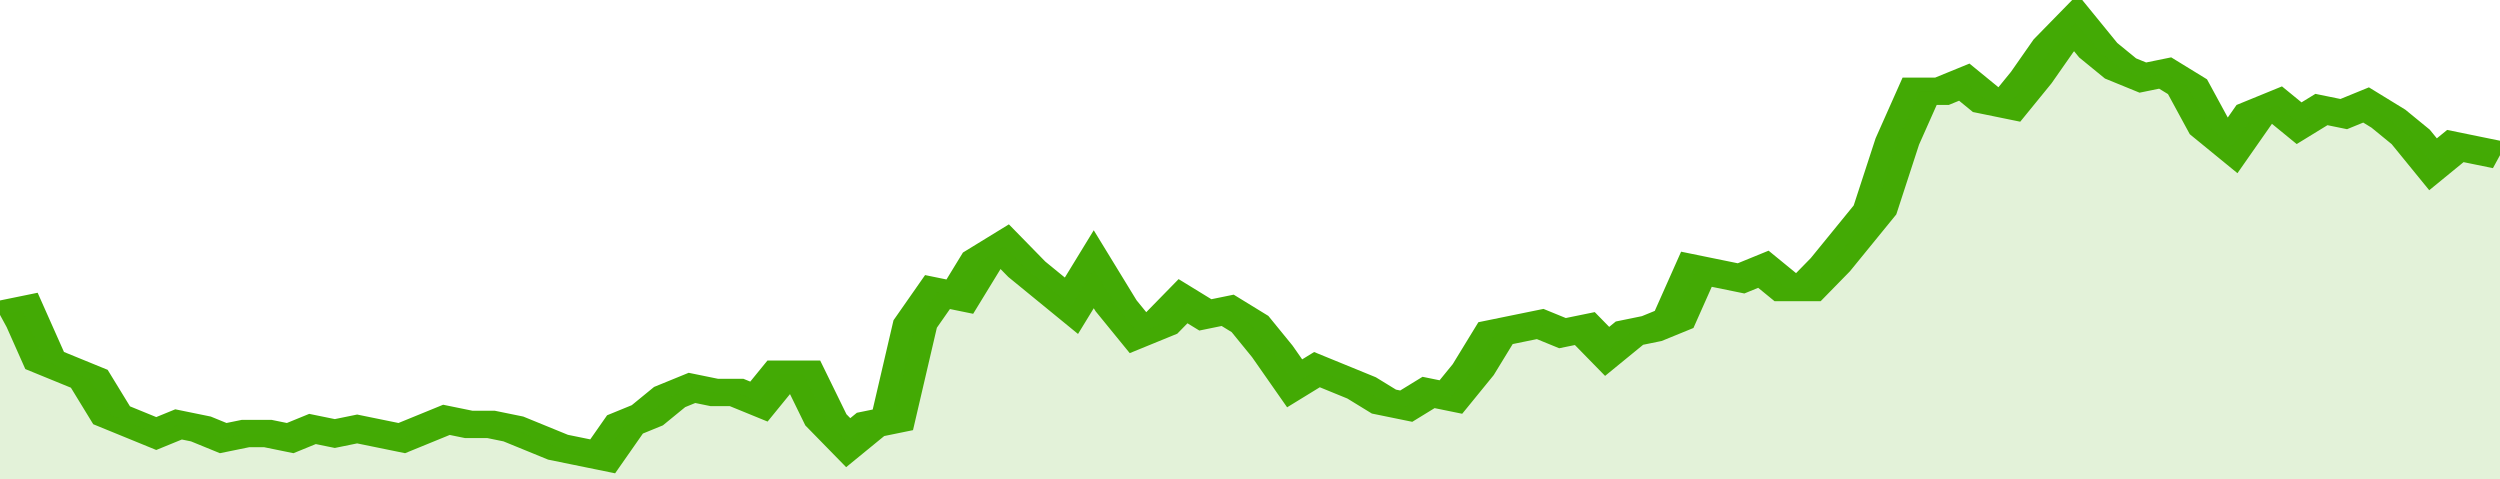
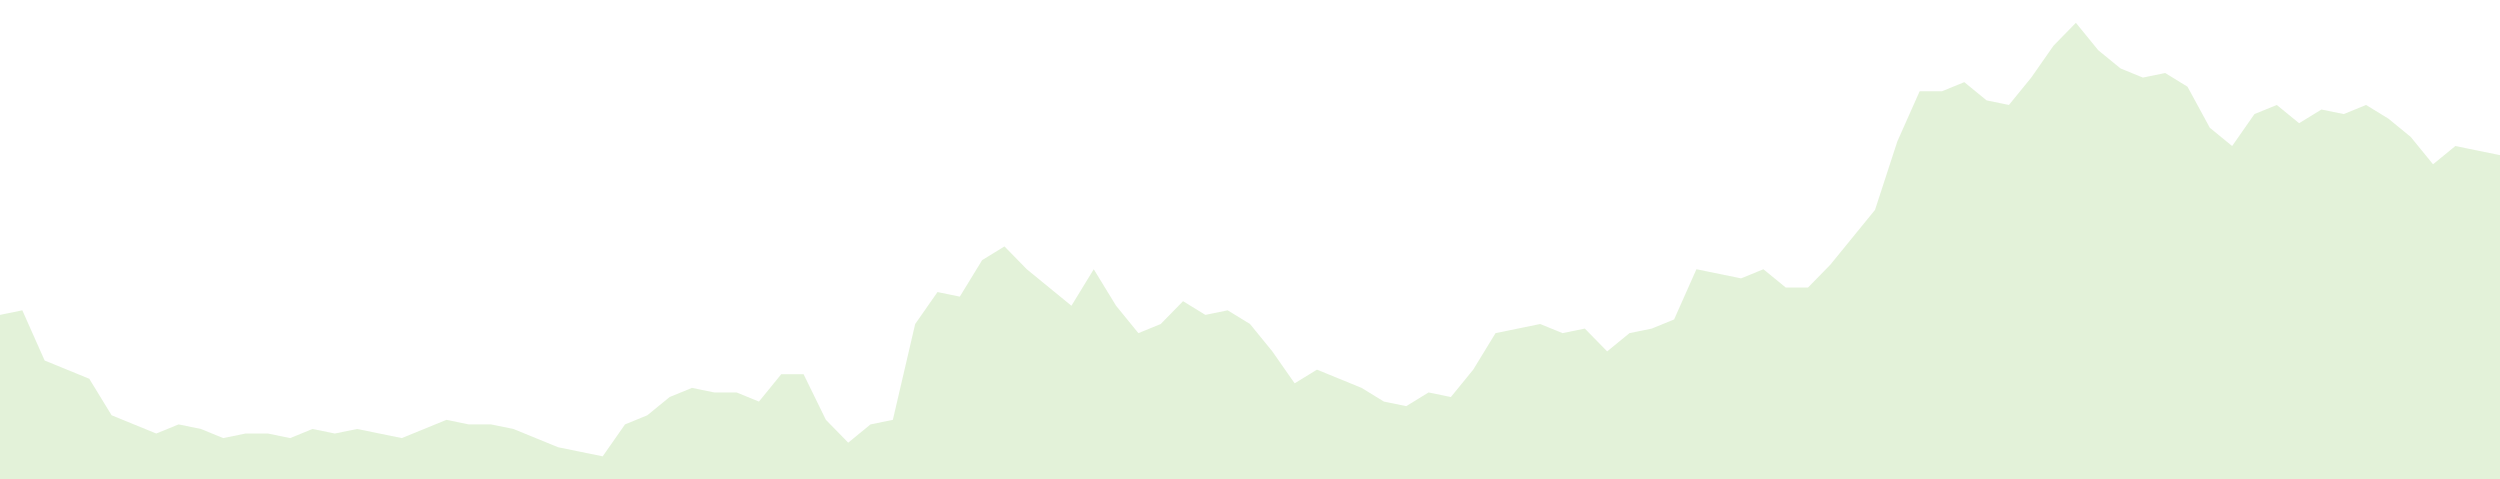
<svg xmlns="http://www.w3.org/2000/svg" viewBox="0 0 336 105" width="120" height="23" preserveAspectRatio="none">
-   <polyline fill="none" stroke="#43AA05" stroke-width="6" points="0, 69 3, 68 6, 79 9, 81 12, 83 15, 91 18, 93 21, 95 24, 93 27, 94 30, 96 33, 95 36, 95 39, 96 42, 94 45, 95 48, 94 51, 95 54, 96 57, 94 60, 92 63, 93 66, 93 69, 94 72, 96 75, 98 78, 99 81, 100 84, 93 87, 91 90, 87 93, 85 96, 86 99, 86 102, 88 105, 82 108, 82 111, 92 114, 97 117, 93 120, 92 123, 71 126, 64 129, 65 132, 57 135, 54 138, 59 141, 63 144, 67 147, 59 150, 67 153, 73 156, 71 159, 66 162, 69 165, 68 168, 71 171, 77 174, 84 177, 81 180, 83 183, 85 186, 88 189, 89 192, 86 195, 87 198, 81 201, 73 204, 72 207, 71 210, 73 213, 72 216, 77 219, 73 222, 72 225, 70 228, 59 231, 60 234, 61 237, 59 240, 63 243, 63 246, 58 249, 52 252, 46 255, 31 258, 20 261, 20 264, 18 267, 22 270, 23 273, 17 276, 10 279, 5 282, 11 285, 15 288, 17 291, 16 294, 19 297, 28 300, 32 303, 25 306, 23 309, 27 312, 24 315, 25 318, 23 321, 26 324, 30 327, 36 330, 32 333, 33 336, 34 336, 34 "> </polyline>
  <polygon fill="#43AA05" opacity="0.15" points="0, 105 0, 69 3, 68 6, 79 9, 81 12, 83 15, 91 18, 93 21, 95 24, 93 27, 94 30, 96 33, 95 36, 95 39, 96 42, 94 45, 95 48, 94 51, 95 54, 96 57, 94 60, 92 63, 93 66, 93 69, 94 72, 96 75, 98 78, 99 81, 100 84, 93 87, 91 90, 87 93, 85 96, 86 99, 86 102, 88 105, 82 108, 82 111, 92 114, 97 117, 93 120, 92 123, 71 126, 64 129, 65 132, 57 135, 54 138, 59 141, 63 144, 67 147, 59 150, 67 153, 73 156, 71 159, 66 162, 69 165, 68 168, 71 171, 77 174, 84 177, 81 180, 83 183, 85 186, 88 189, 89 192, 86 195, 87 198, 81 201, 73 204, 72 207, 71 210, 73 213, 72 216, 77 219, 73 222, 72 225, 70 228, 59 231, 60 234, 61 237, 59 240, 63 243, 63 246, 58 249, 52 252, 46 255, 31 258, 20 261, 20 264, 18 267, 22 270, 23 273, 17 276, 10 279, 5 282, 11 285, 15 288, 17 291, 16 294, 19 297, 28 300, 32 303, 25 306, 23 309, 27 312, 24 315, 25 318, 23 321, 26 324, 30 327, 36 330, 32 333, 33 336, 34 336, 105 " />
</svg>